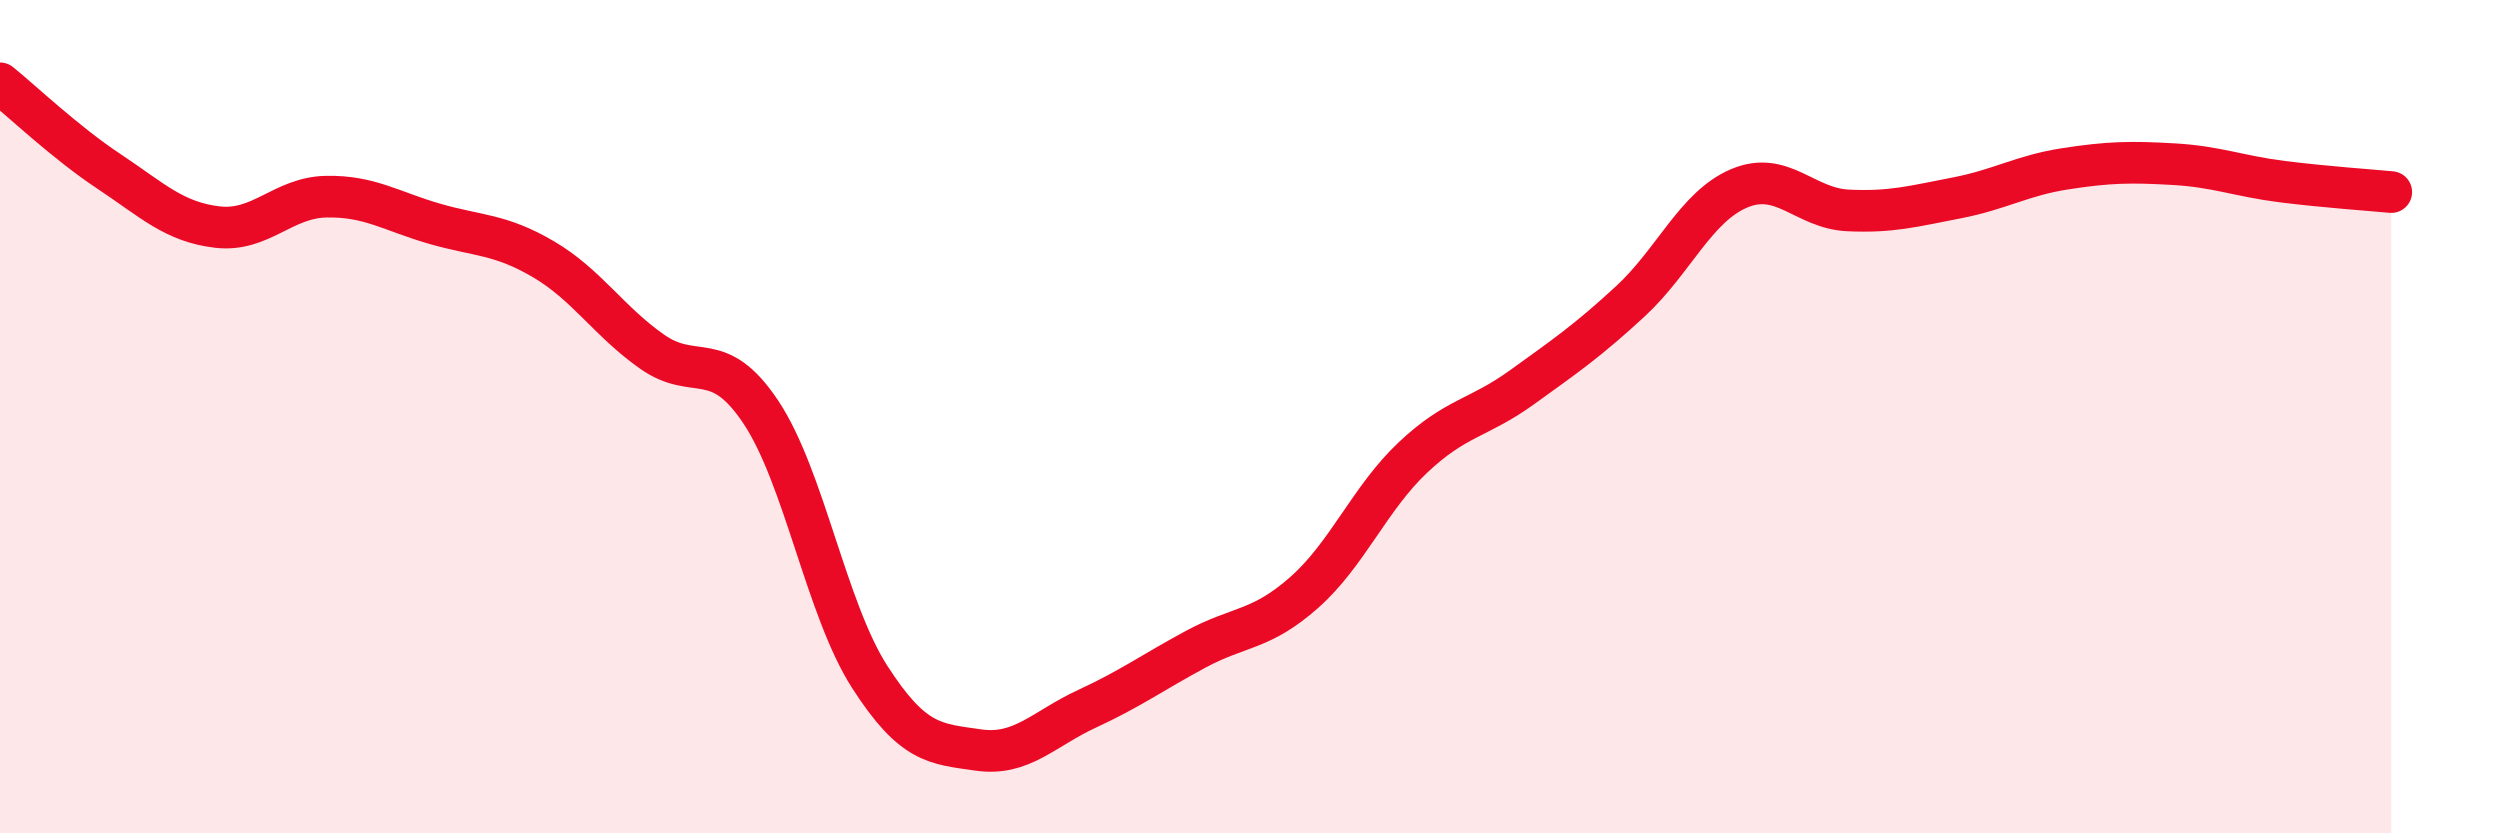
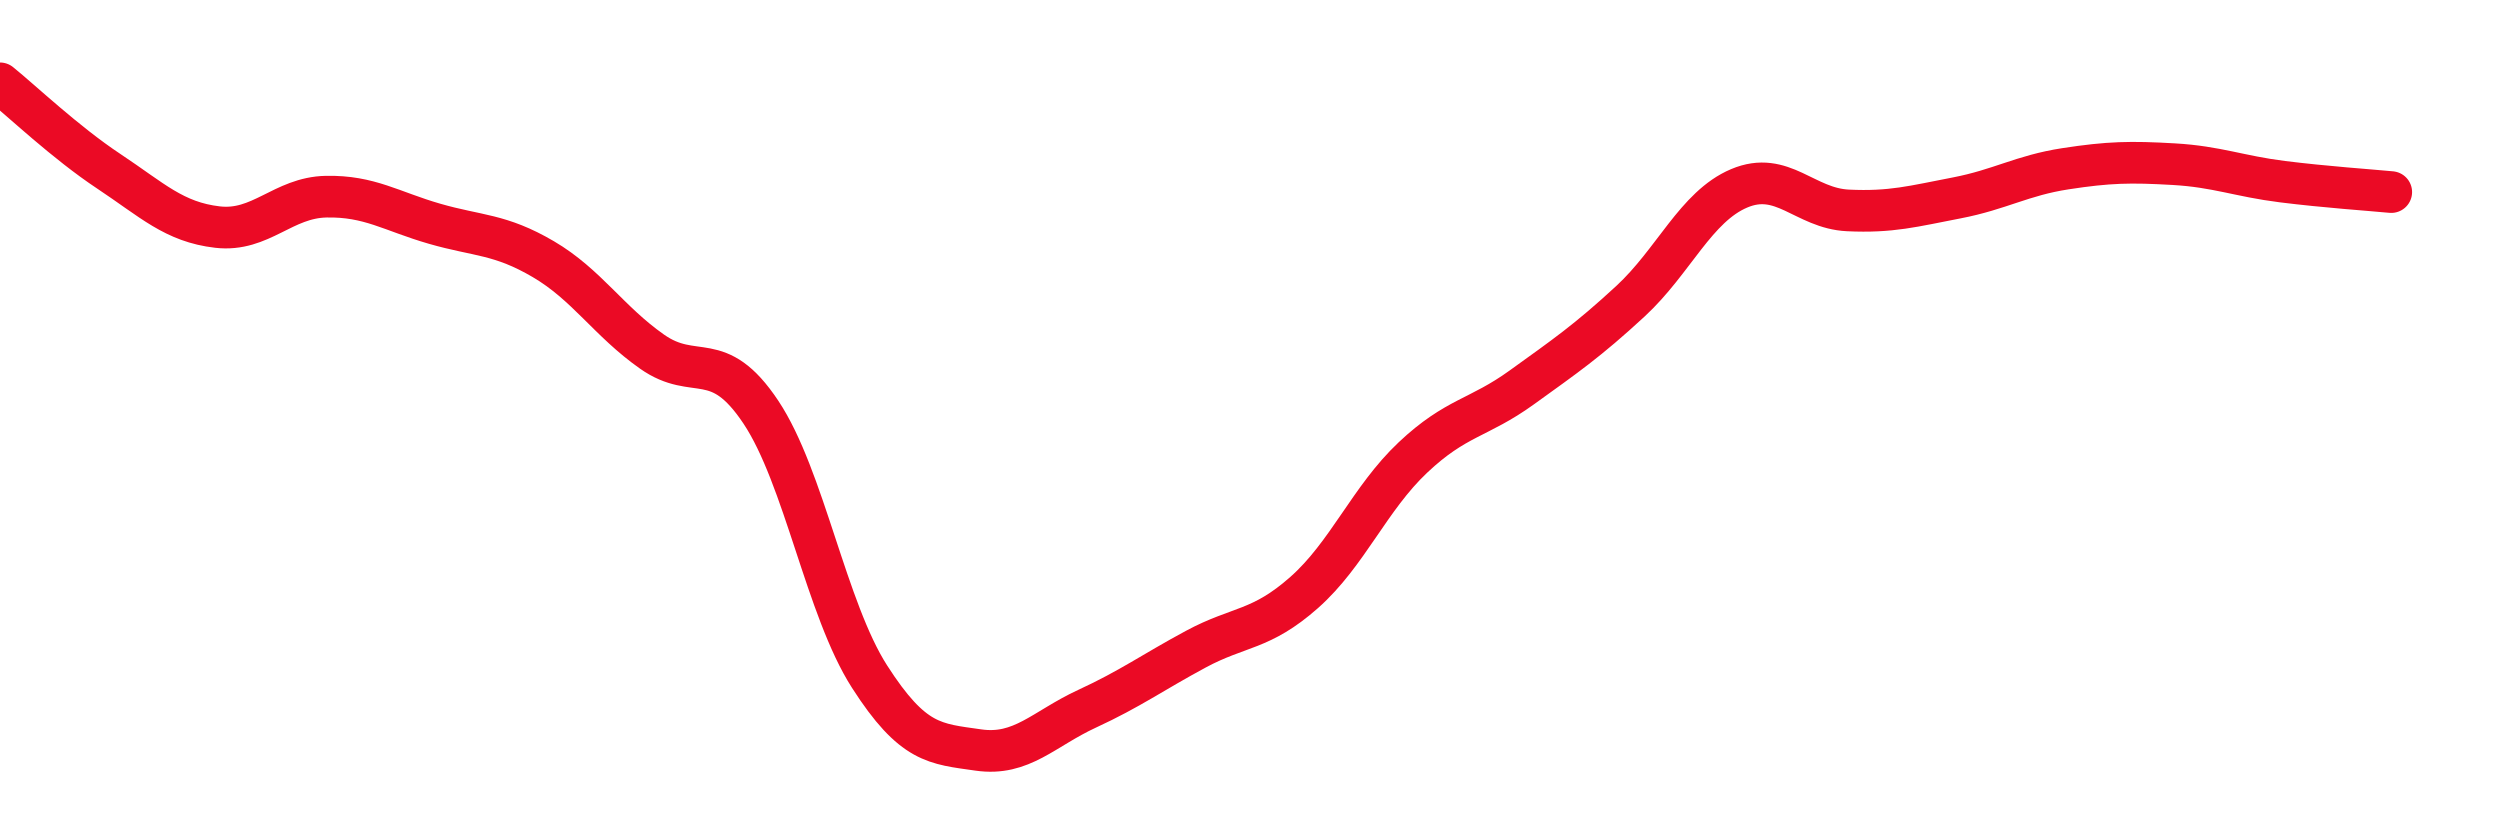
<svg xmlns="http://www.w3.org/2000/svg" width="60" height="20" viewBox="0 0 60 20">
-   <path d="M 0,2 C 0.52,2.42 1.57,3.42 2.61,4.11 C 3.65,4.8 4.18,5.33 5.22,5.45 C 6.26,5.57 6.79,4.74 7.83,4.72 C 8.87,4.7 9.39,5.07 10.43,5.37 C 11.47,5.67 12,5.61 13.04,6.22 C 14.08,6.83 14.61,7.71 15.65,8.44 C 16.69,9.17 17.22,8.33 18.26,9.89 C 19.3,11.45 19.83,14.62 20.87,16.24 C 21.91,17.86 22.44,17.85 23.48,18 C 24.52,18.15 25.05,17.49 26.09,17.01 C 27.13,16.53 27.66,16.14 28.7,15.58 C 29.74,15.02 30.26,15.14 31.3,14.22 C 32.34,13.3 32.87,11.96 33.91,10.98 C 34.95,10 35.48,10.05 36.52,9.3 C 37.56,8.55 38.09,8.19 39.13,7.23 C 40.17,6.27 40.7,4.96 41.74,4.52 C 42.78,4.08 43.31,5 44.35,5.05 C 45.39,5.1 45.92,4.95 46.96,4.75 C 48,4.55 48.53,4.21 49.57,4.05 C 50.61,3.89 51.13,3.88 52.17,3.94 C 53.21,4 53.74,4.23 54.78,4.36 C 55.82,4.49 56.87,4.56 57.39,4.61L57.39 20L0 20Z" fill="#EB0A25" opacity="0.1" stroke-linecap="round" stroke-linejoin="round" />
  <path d="M 0,2 C 0.52,2.42 1.57,3.42 2.61,4.11 C 3.65,4.8 4.18,5.33 5.22,5.45 C 6.26,5.57 6.79,4.74 7.83,4.72 C 8.87,4.7 9.39,5.07 10.43,5.37 C 11.47,5.67 12,5.61 13.04,6.22 C 14.08,6.83 14.61,7.71 15.65,8.44 C 16.69,9.17 17.22,8.33 18.26,9.89 C 19.3,11.45 19.83,14.62 20.87,16.24 C 21.91,17.86 22.44,17.85 23.48,18 C 24.52,18.15 25.05,17.49 26.09,17.01 C 27.13,16.53 27.66,16.14 28.7,15.58 C 29.74,15.02 30.26,15.14 31.3,14.22 C 32.34,13.3 32.87,11.96 33.91,10.98 C 34.95,10 35.48,10.05 36.52,9.3 C 37.56,8.55 38.09,8.19 39.13,7.23 C 40.17,6.27 40.7,4.96 41.74,4.52 C 42.78,4.08 43.31,5 44.35,5.05 C 45.39,5.1 45.92,4.95 46.96,4.75 C 48,4.55 48.53,4.21 49.57,4.05 C 50.61,3.89 51.13,3.88 52.17,3.94 C 53.21,4 53.74,4.23 54.78,4.36 C 55.82,4.49 56.87,4.56 57.39,4.61" stroke="#EB0A25" stroke-width="1" fill="none" stroke-linecap="round" stroke-linejoin="round" />
</svg>